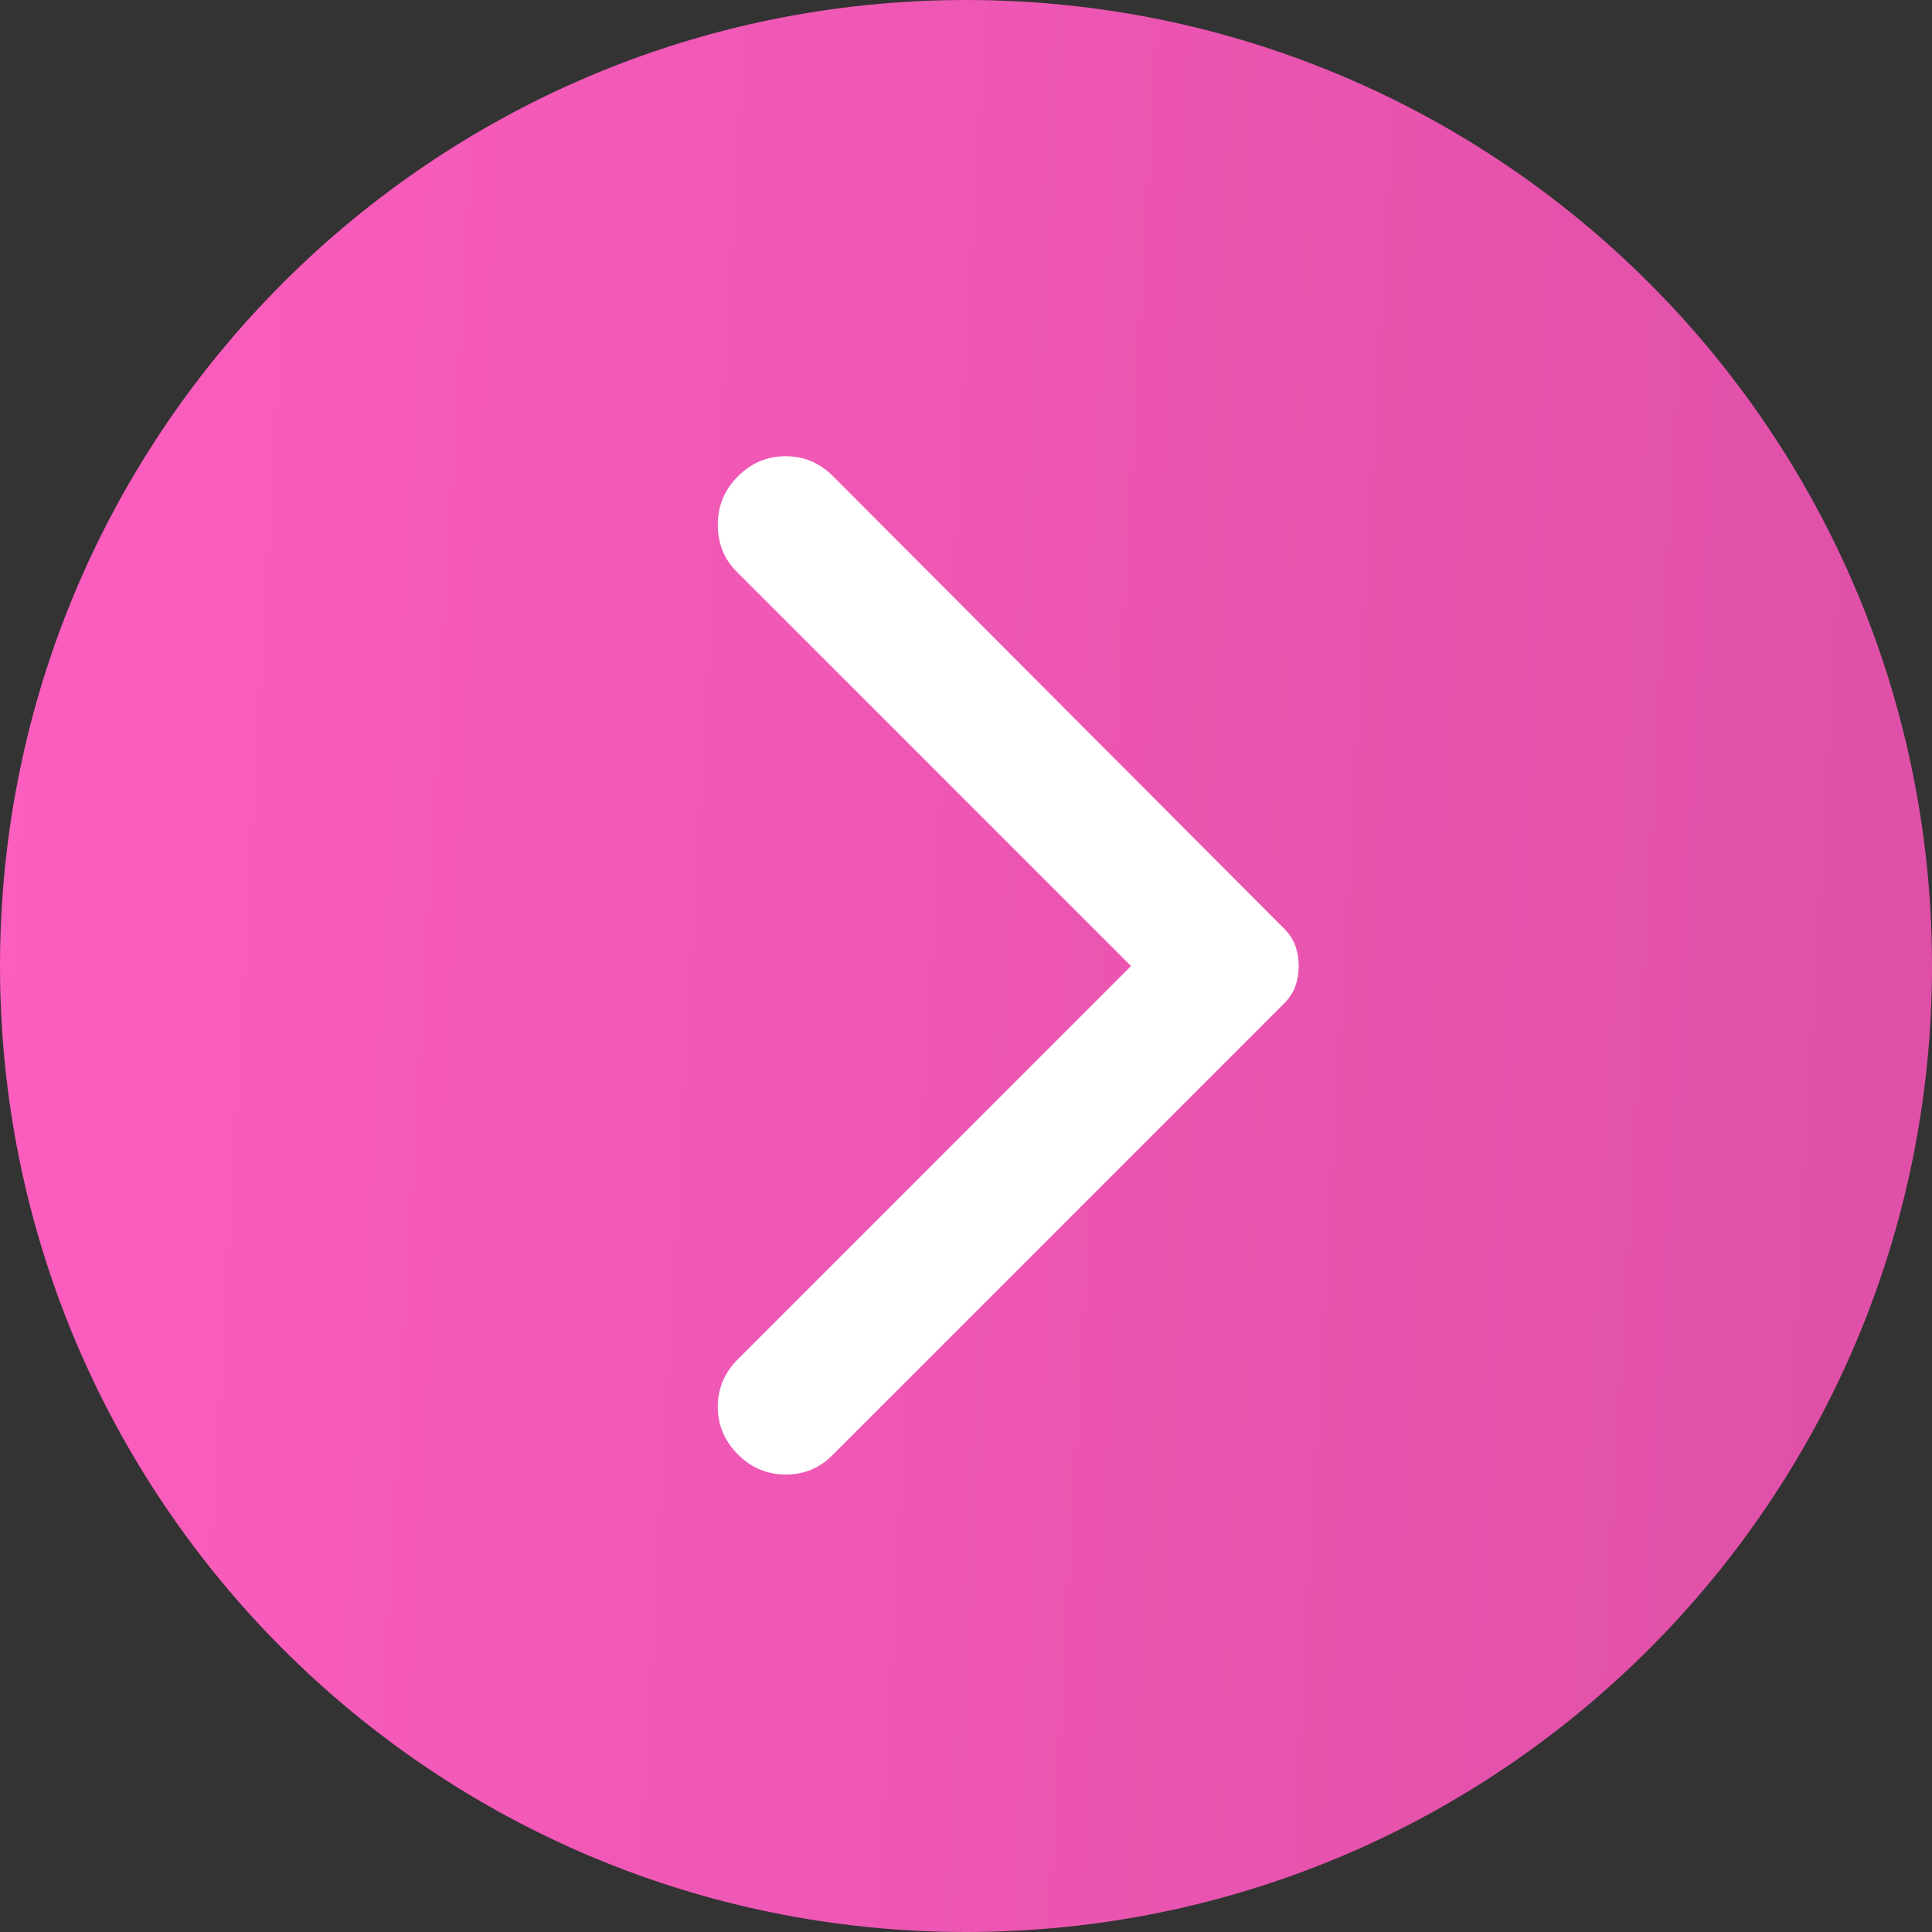
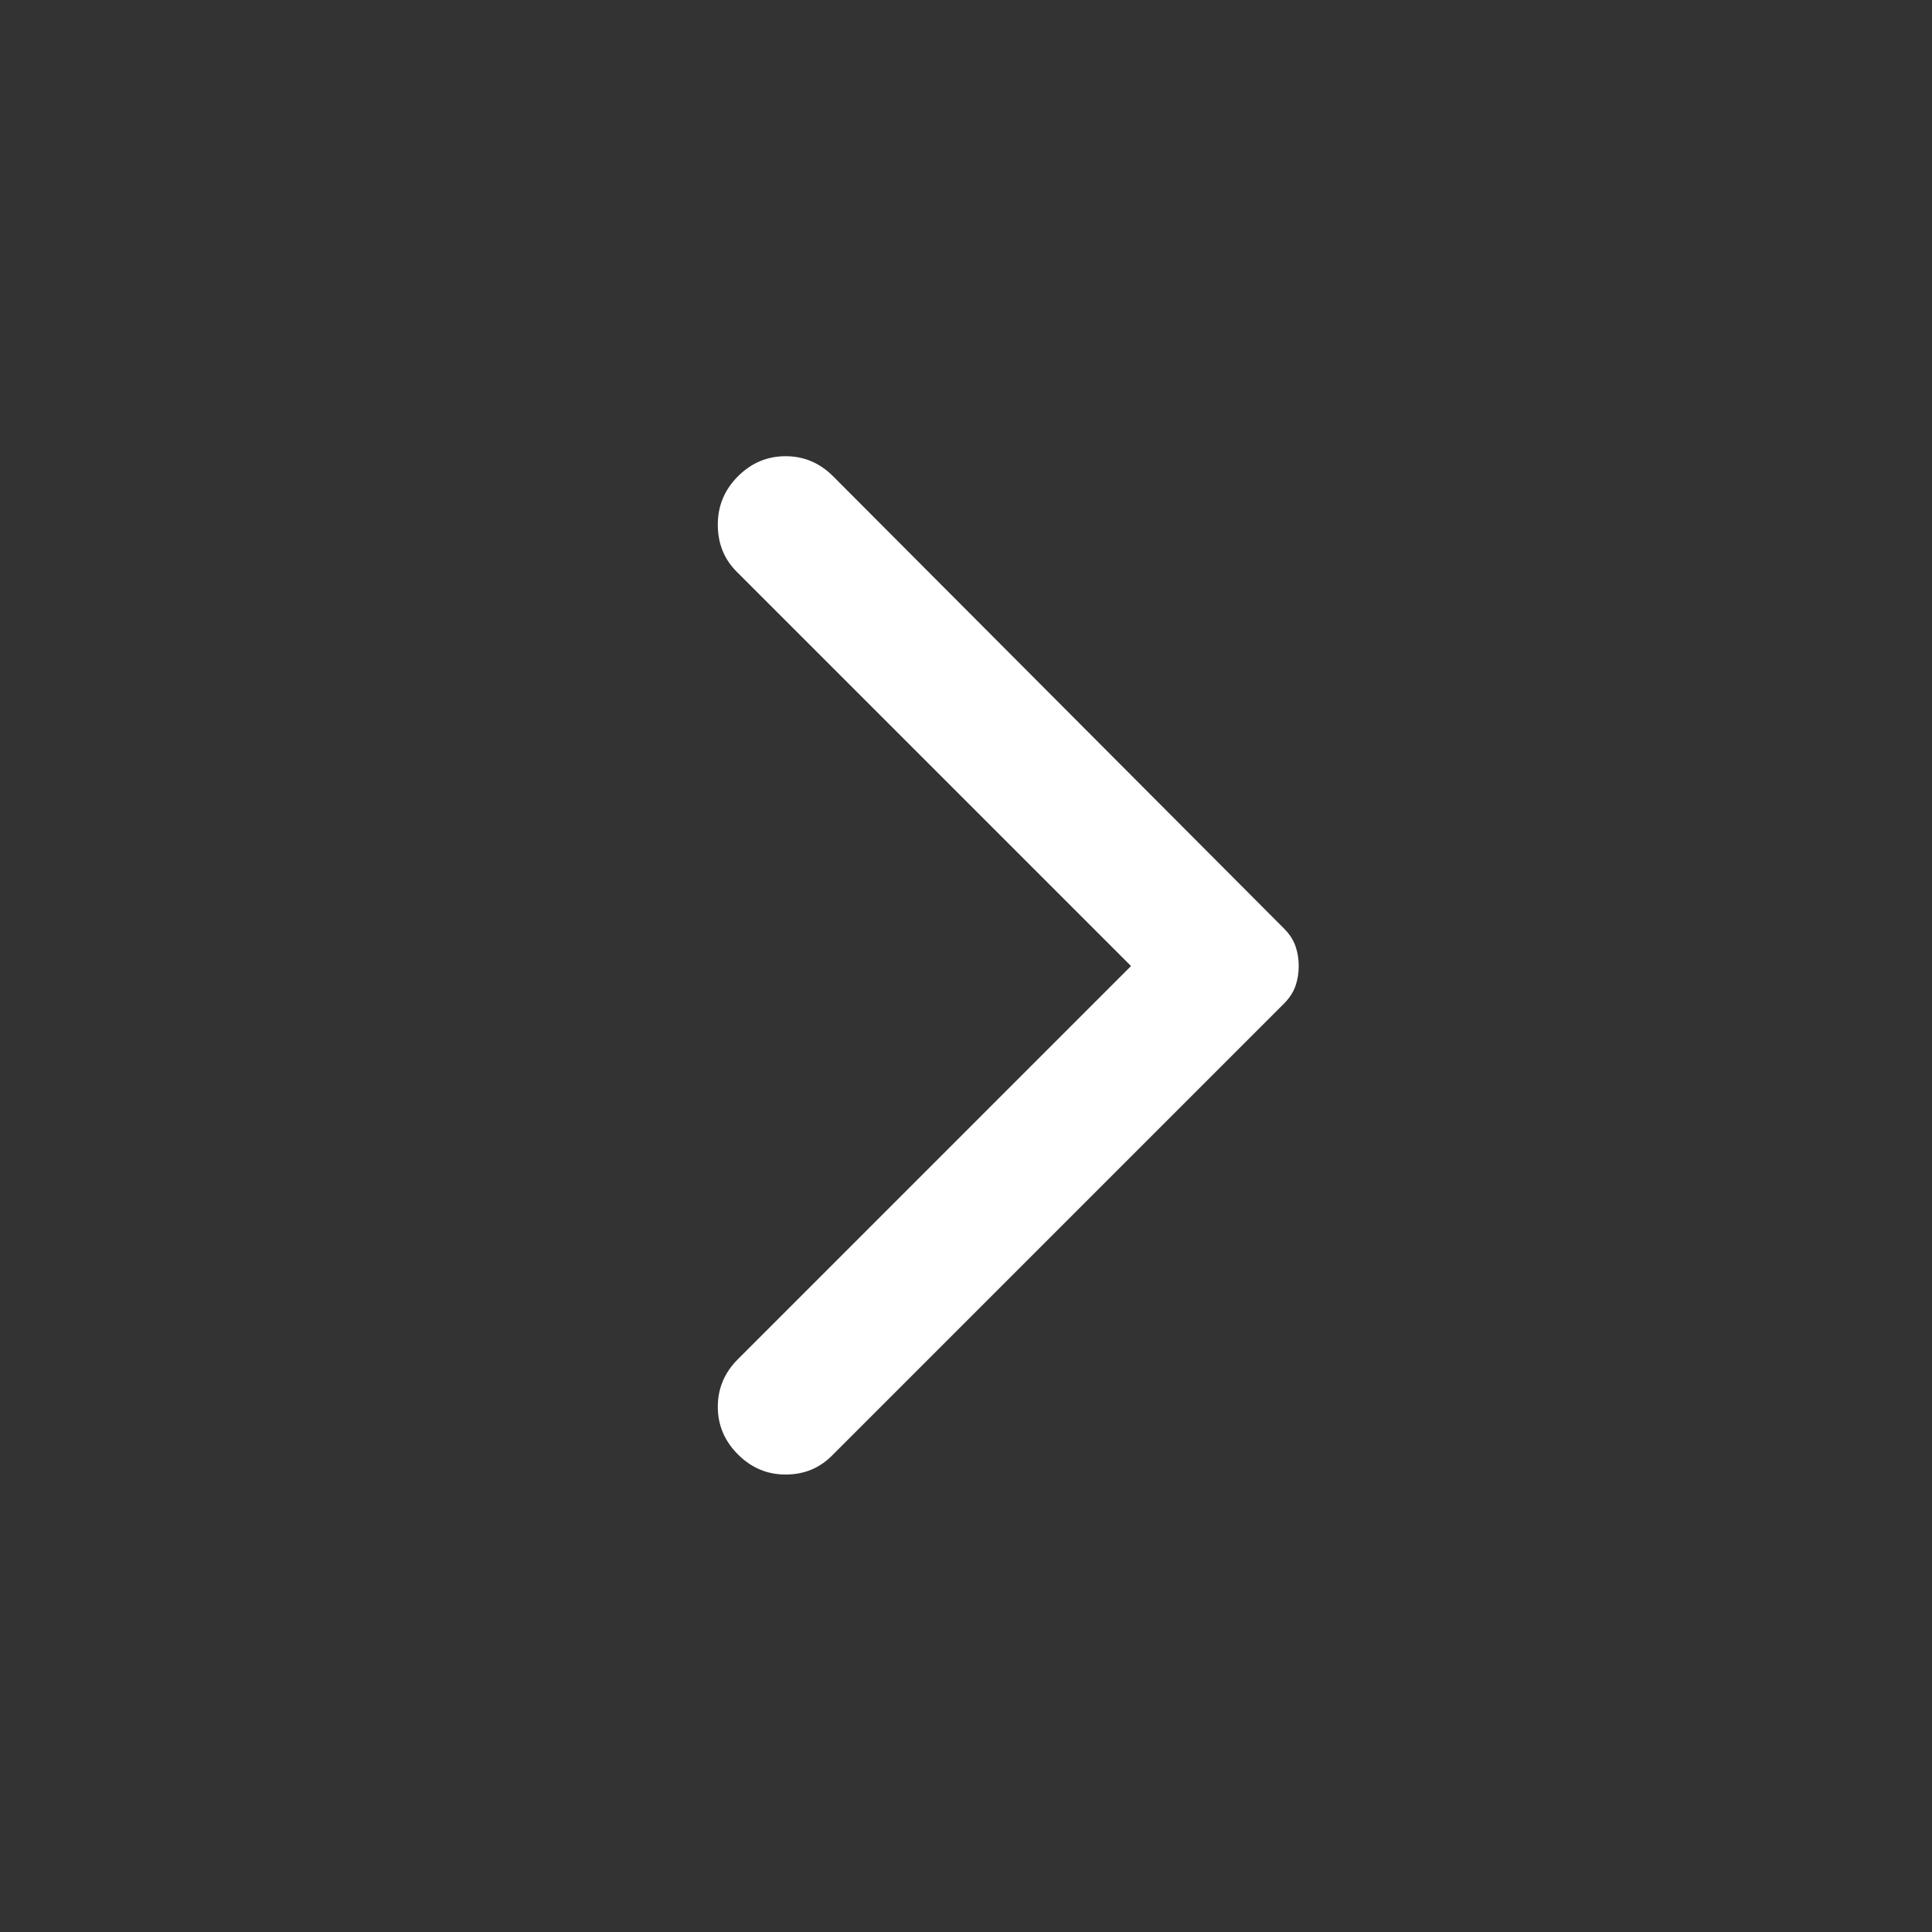
<svg xmlns="http://www.w3.org/2000/svg" width="60" height="60" viewBox="0 0 60 60" fill="none">
  <rect x="0" y="0" width="60" height="60" fill="#333333" stroke="none" />
-   <path d="M60 30C60 46.569 46.569 60 30 60C13.431 60 0 46.569 0 30C0 13.431 13.431 0 30 0C46.569 0 60 13.431 60 30Z" fill="url(#paint0_linear_53_956)" />
  <path d="M22.917 45.168C22.5 44.751 22.292 44.258 22.292 43.688C22.292 43.119 22.5 42.626 22.917 42.21L35.125 30.001L22.875 17.751C22.486 17.362 22.292 16.876 22.292 16.293C22.292 15.71 22.5 15.21 22.917 14.793C23.333 14.376 23.827 14.168 24.397 14.168C24.966 14.168 25.458 14.376 25.875 14.793L39.875 28.835C40.042 29.001 40.16 29.182 40.23 29.376C40.299 29.571 40.333 29.779 40.333 30.001C40.333 30.224 40.299 30.432 40.23 30.626C40.16 30.821 40.042 31.001 39.875 31.168L25.833 45.21C25.445 45.599 24.966 45.793 24.397 45.793C23.827 45.793 23.333 45.585 22.917 45.168Z" fill="white" />
  <defs>
    <linearGradient id="paint0_linear_53_956" x1="0" y1="0" x2="63.211" y2="3.599" gradientUnits="userSpaceOnUse">
      <stop stop-color="#FC5EBF" />
      <stop offset="1" stop-color="#DE4FA7" />
    </linearGradient>
  </defs>
</svg>